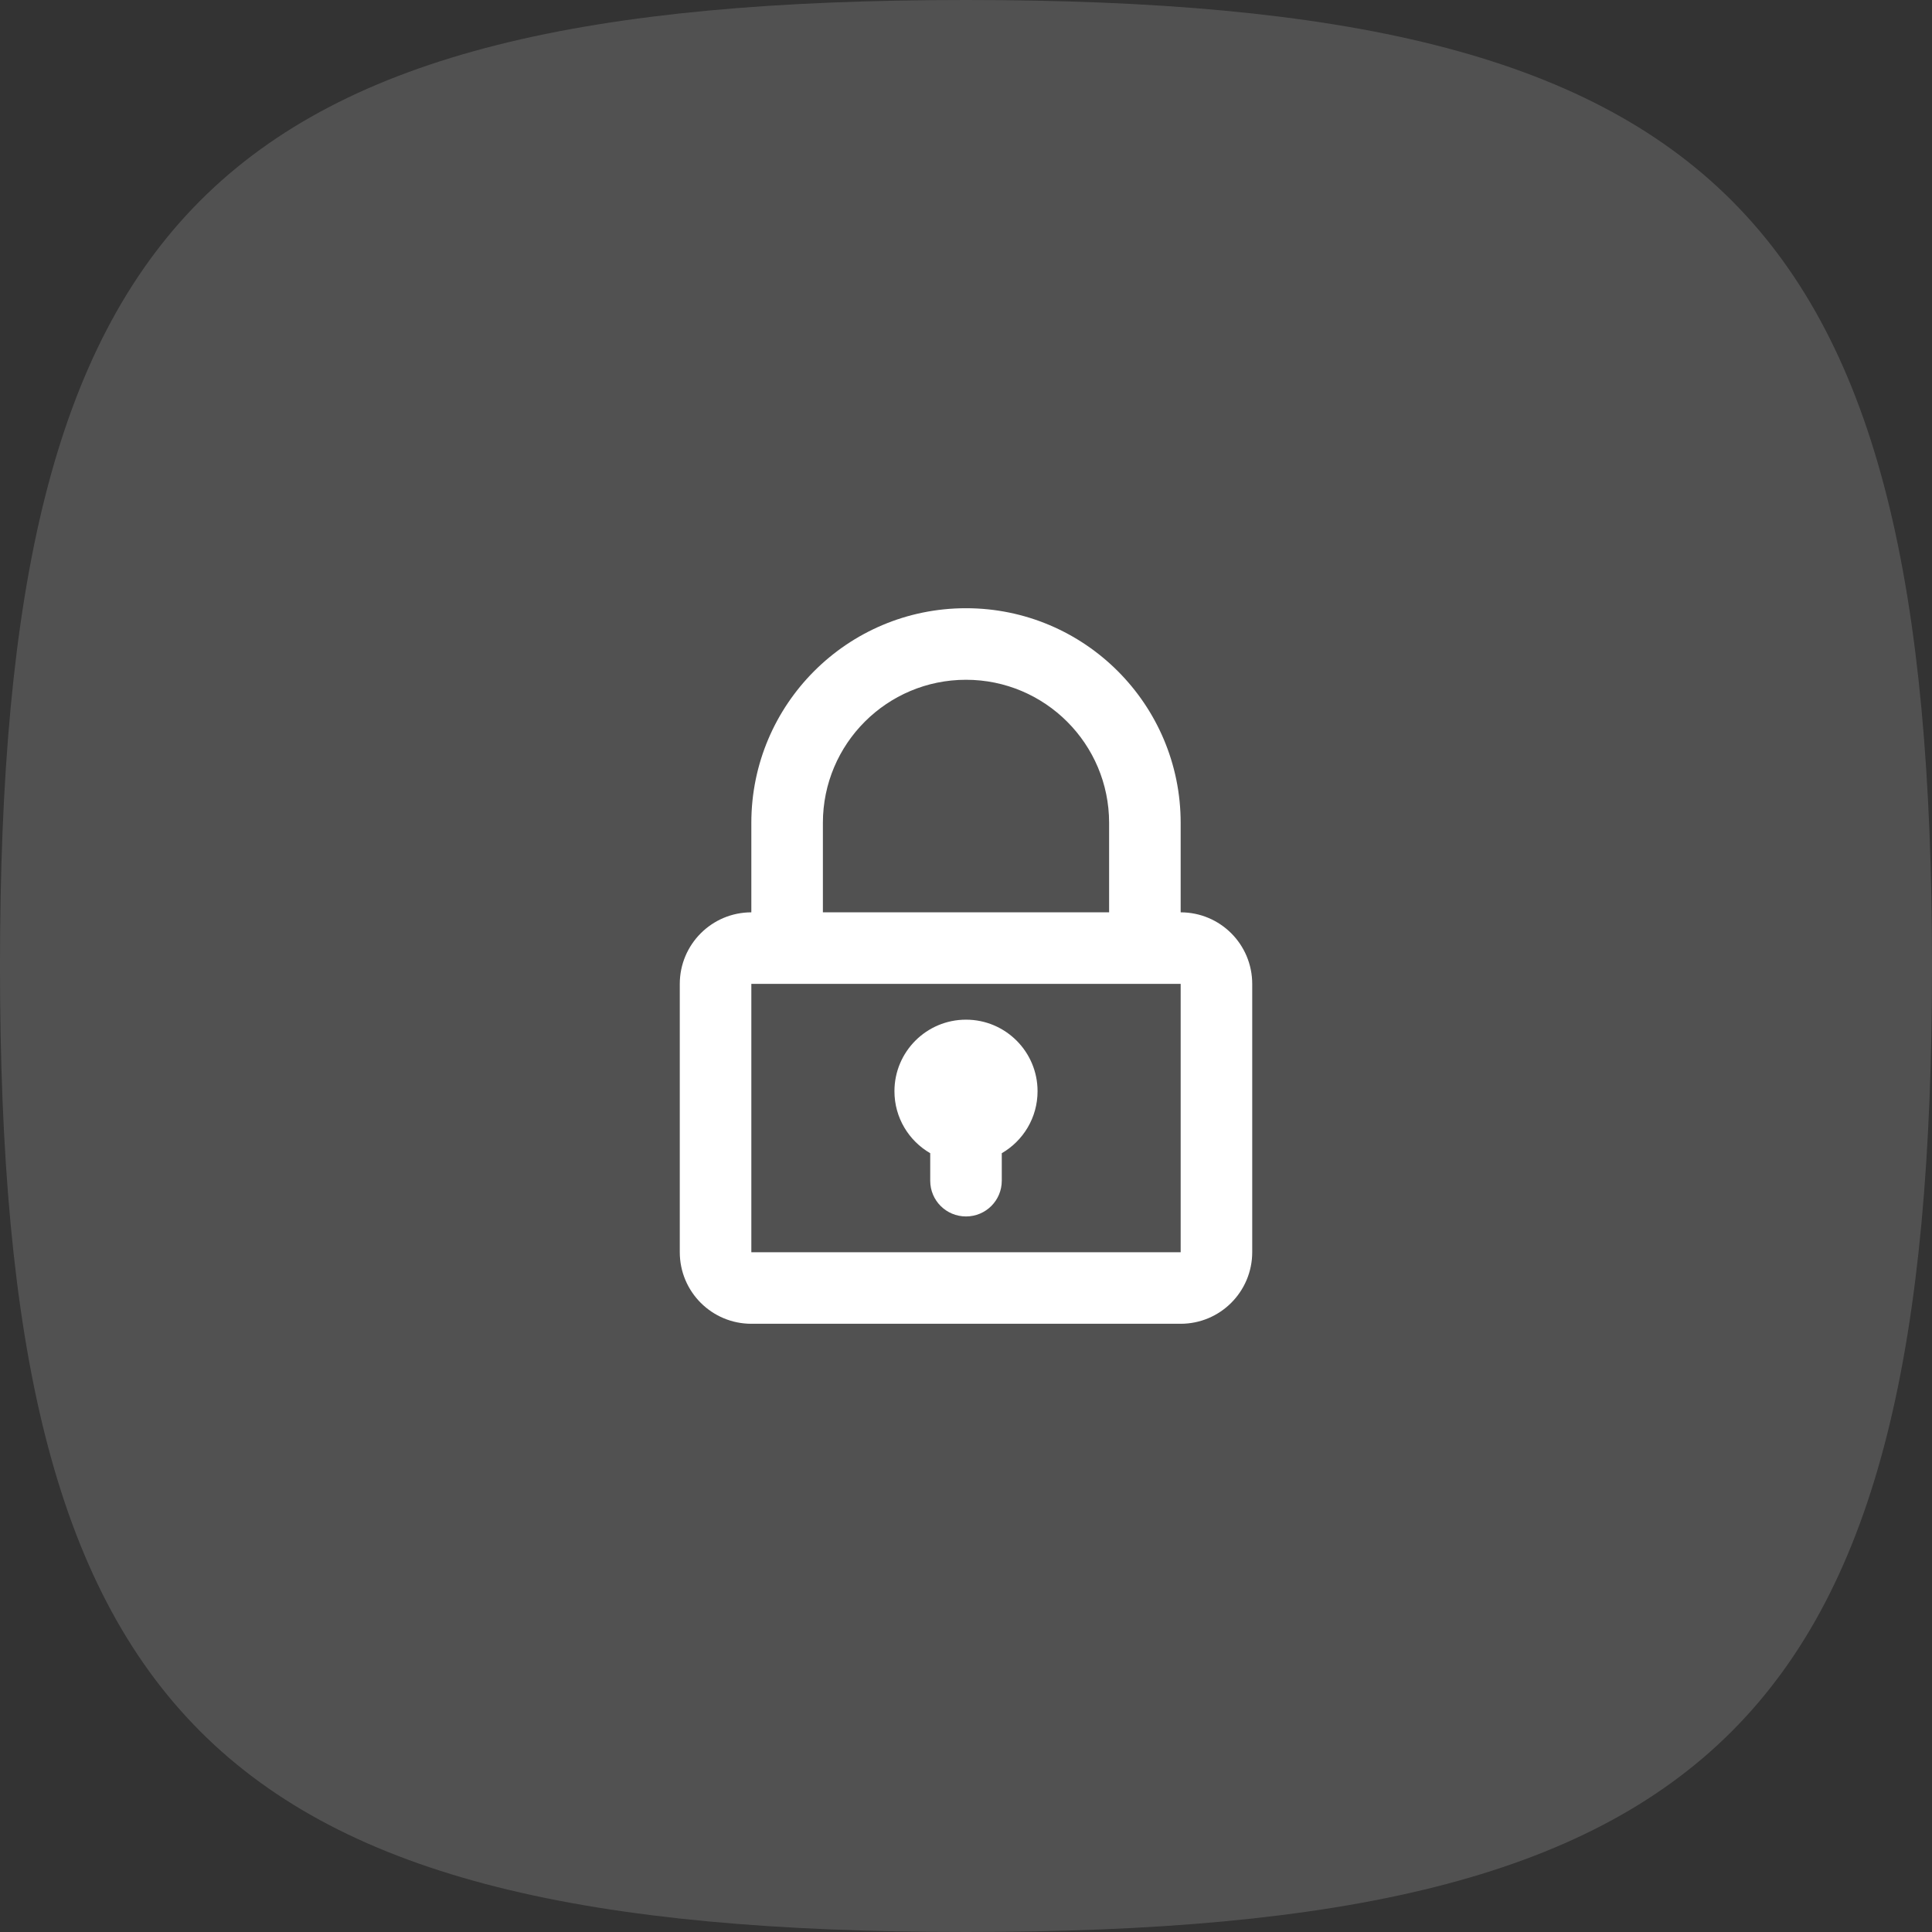
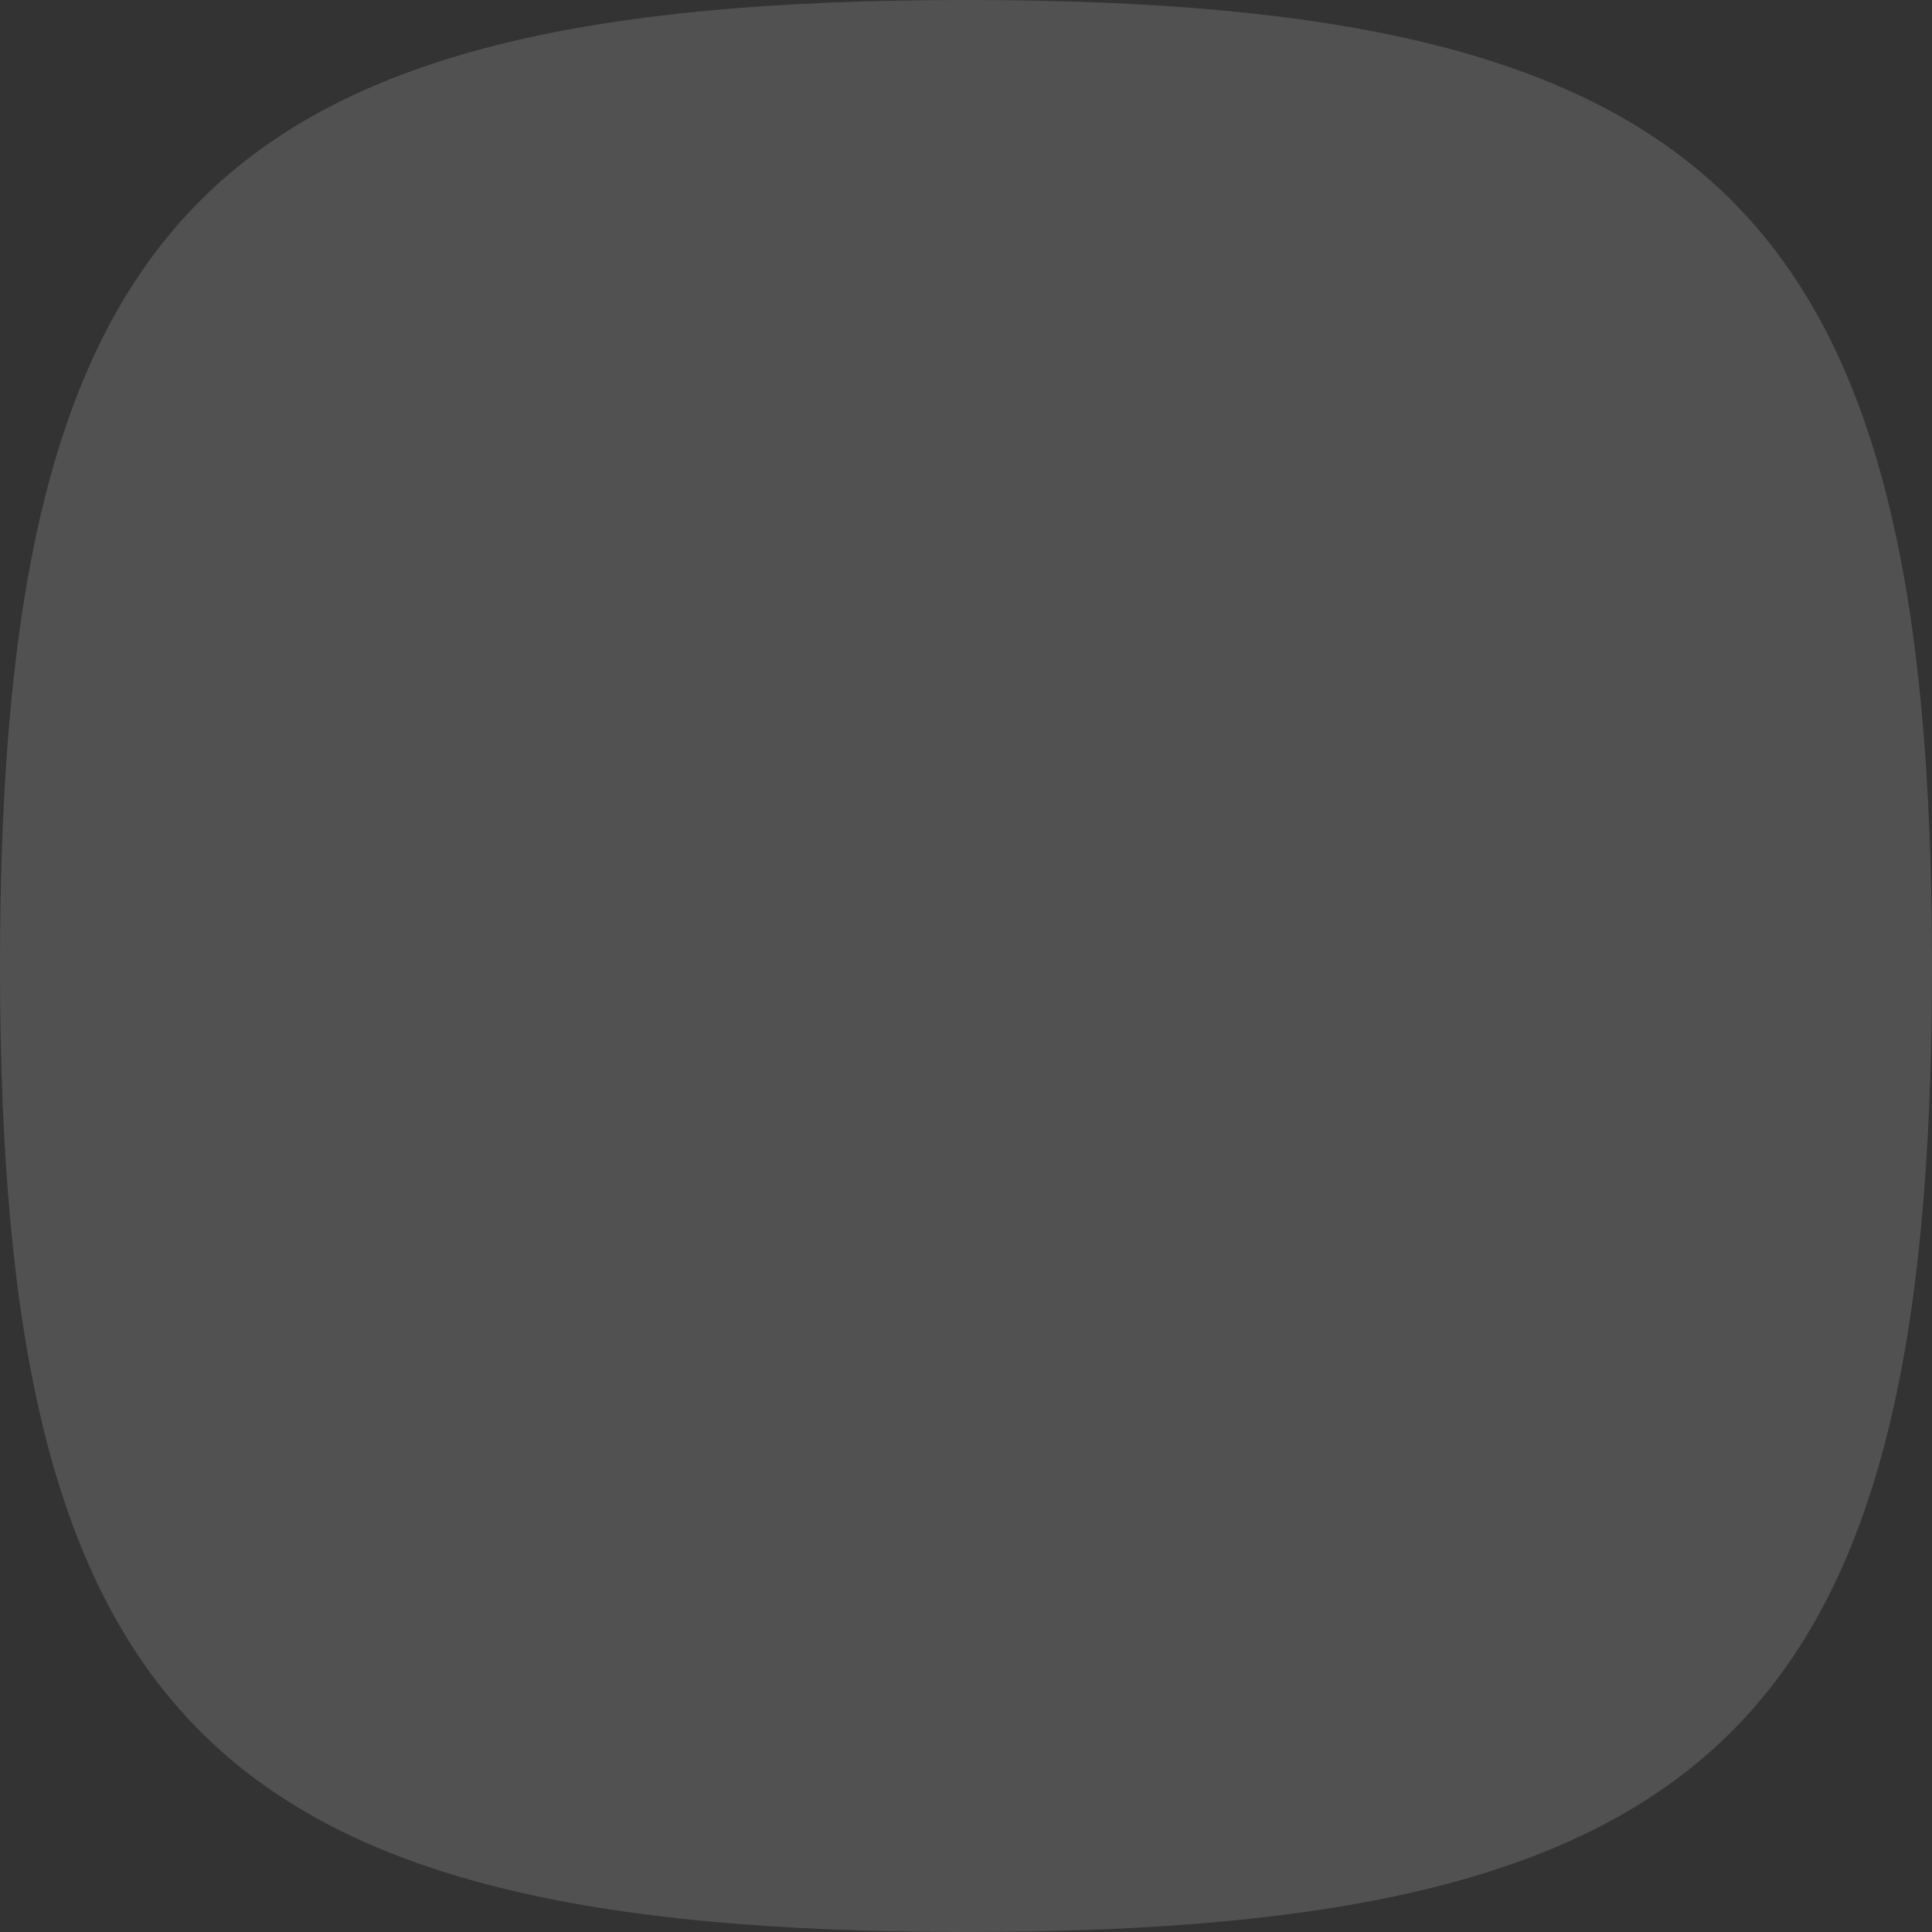
<svg xmlns="http://www.w3.org/2000/svg" width="108" height="108" viewBox="0 0 108 108" fill="none">
  <rect x="0" y="0" width="108" height="108" fill="#333333" stroke="none" />
  <path opacity="0.15" d="M0 54C0 11.88 11.88 0 54 0C96.12 0 108 11.88 108 54C108 96.12 96.12 108 54 108C11.88 108 0 96.12 0 54Z" fill="white" />
-   <path fill-rule="evenodd" clip-rule="evenodd" d="M50 61C50 58.791 51.791 57 54 57C56.209 57 58 58.791 58 61C58 62.481 57.196 63.773 56 64.465V66.002C56 67.105 55.112 68 54 68C52.895 68 52 67.113 52 66.002V64.465C50.804 63.773 50 62.481 50 61ZM42 46C42 39.372 47.372 34 54 34C60.626 34 66 39.376 66 46.001V51C68.21 51.002 70 52.787 70 55.006V69.994C70 72.206 68.211 74 65.996 74H42.004C39.793 74 38 72.214 38 69.994V55.006C38 52.795 39.787 51.002 42 51V46ZM46 51H62V46.001C62 41.584 58.417 38 54 38C49.581 38 46 41.581 46 46V51ZM42 55V70H66V55H42Z" fill="white" />
</svg>